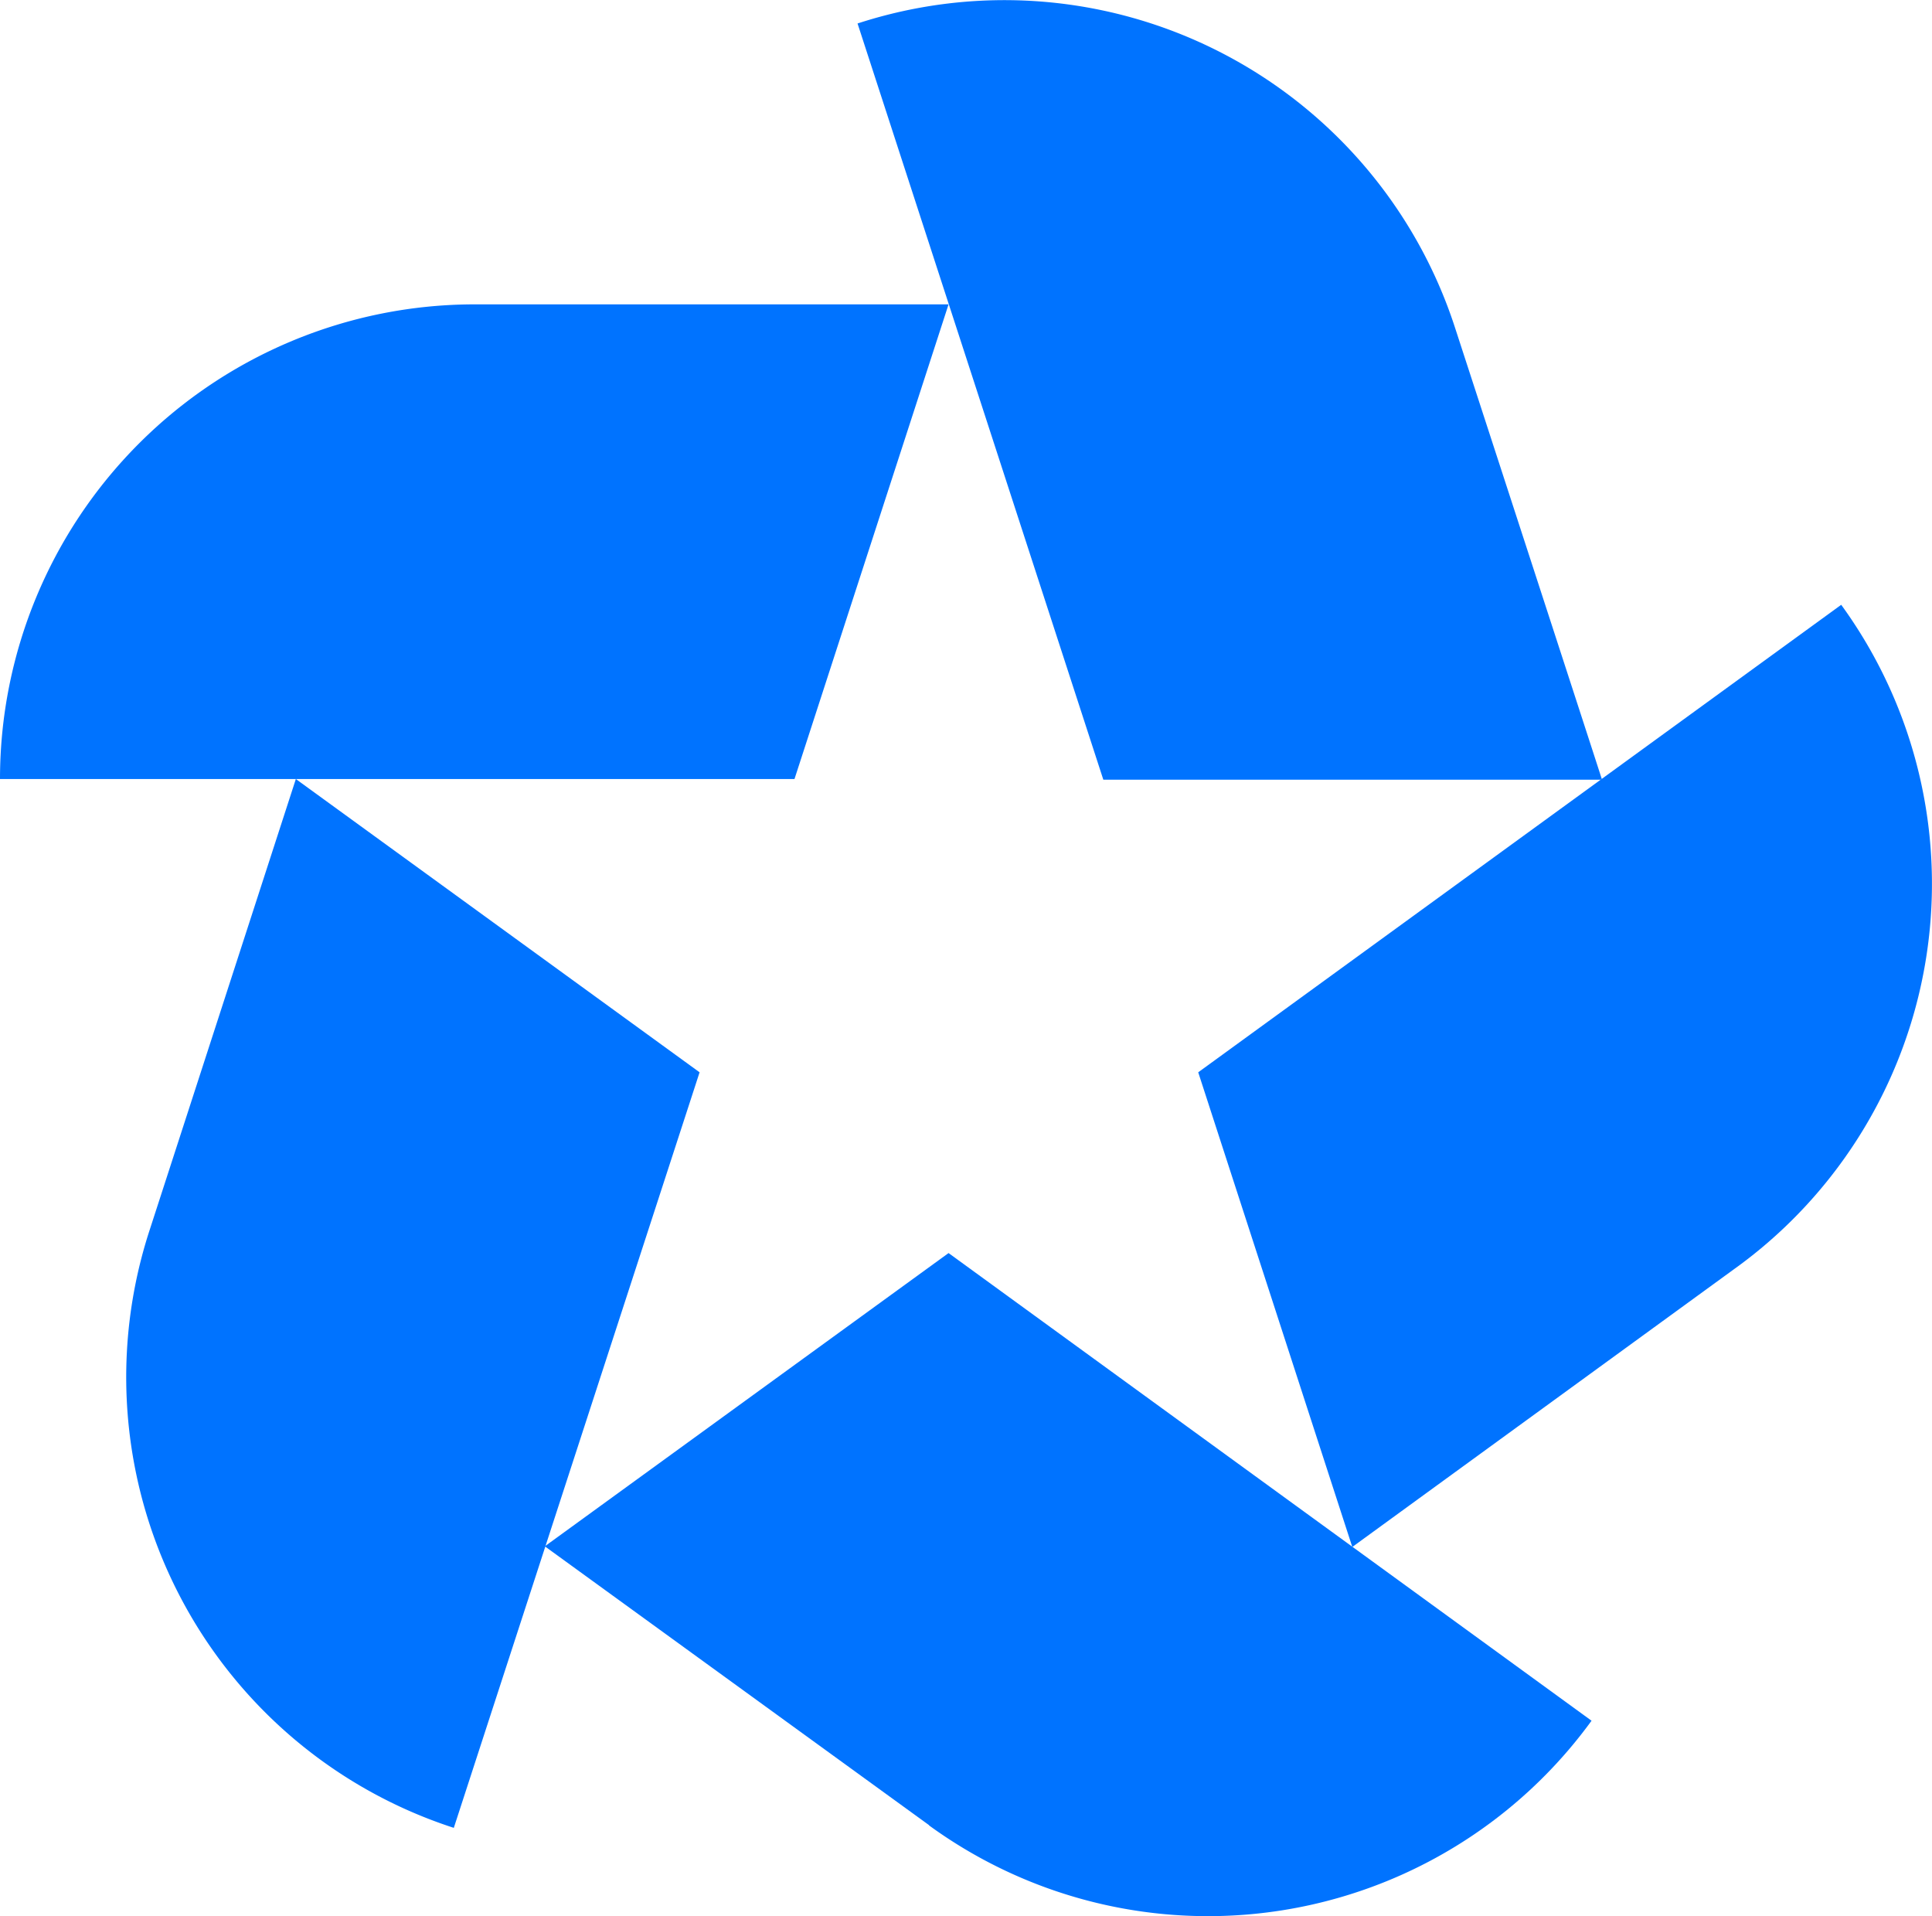
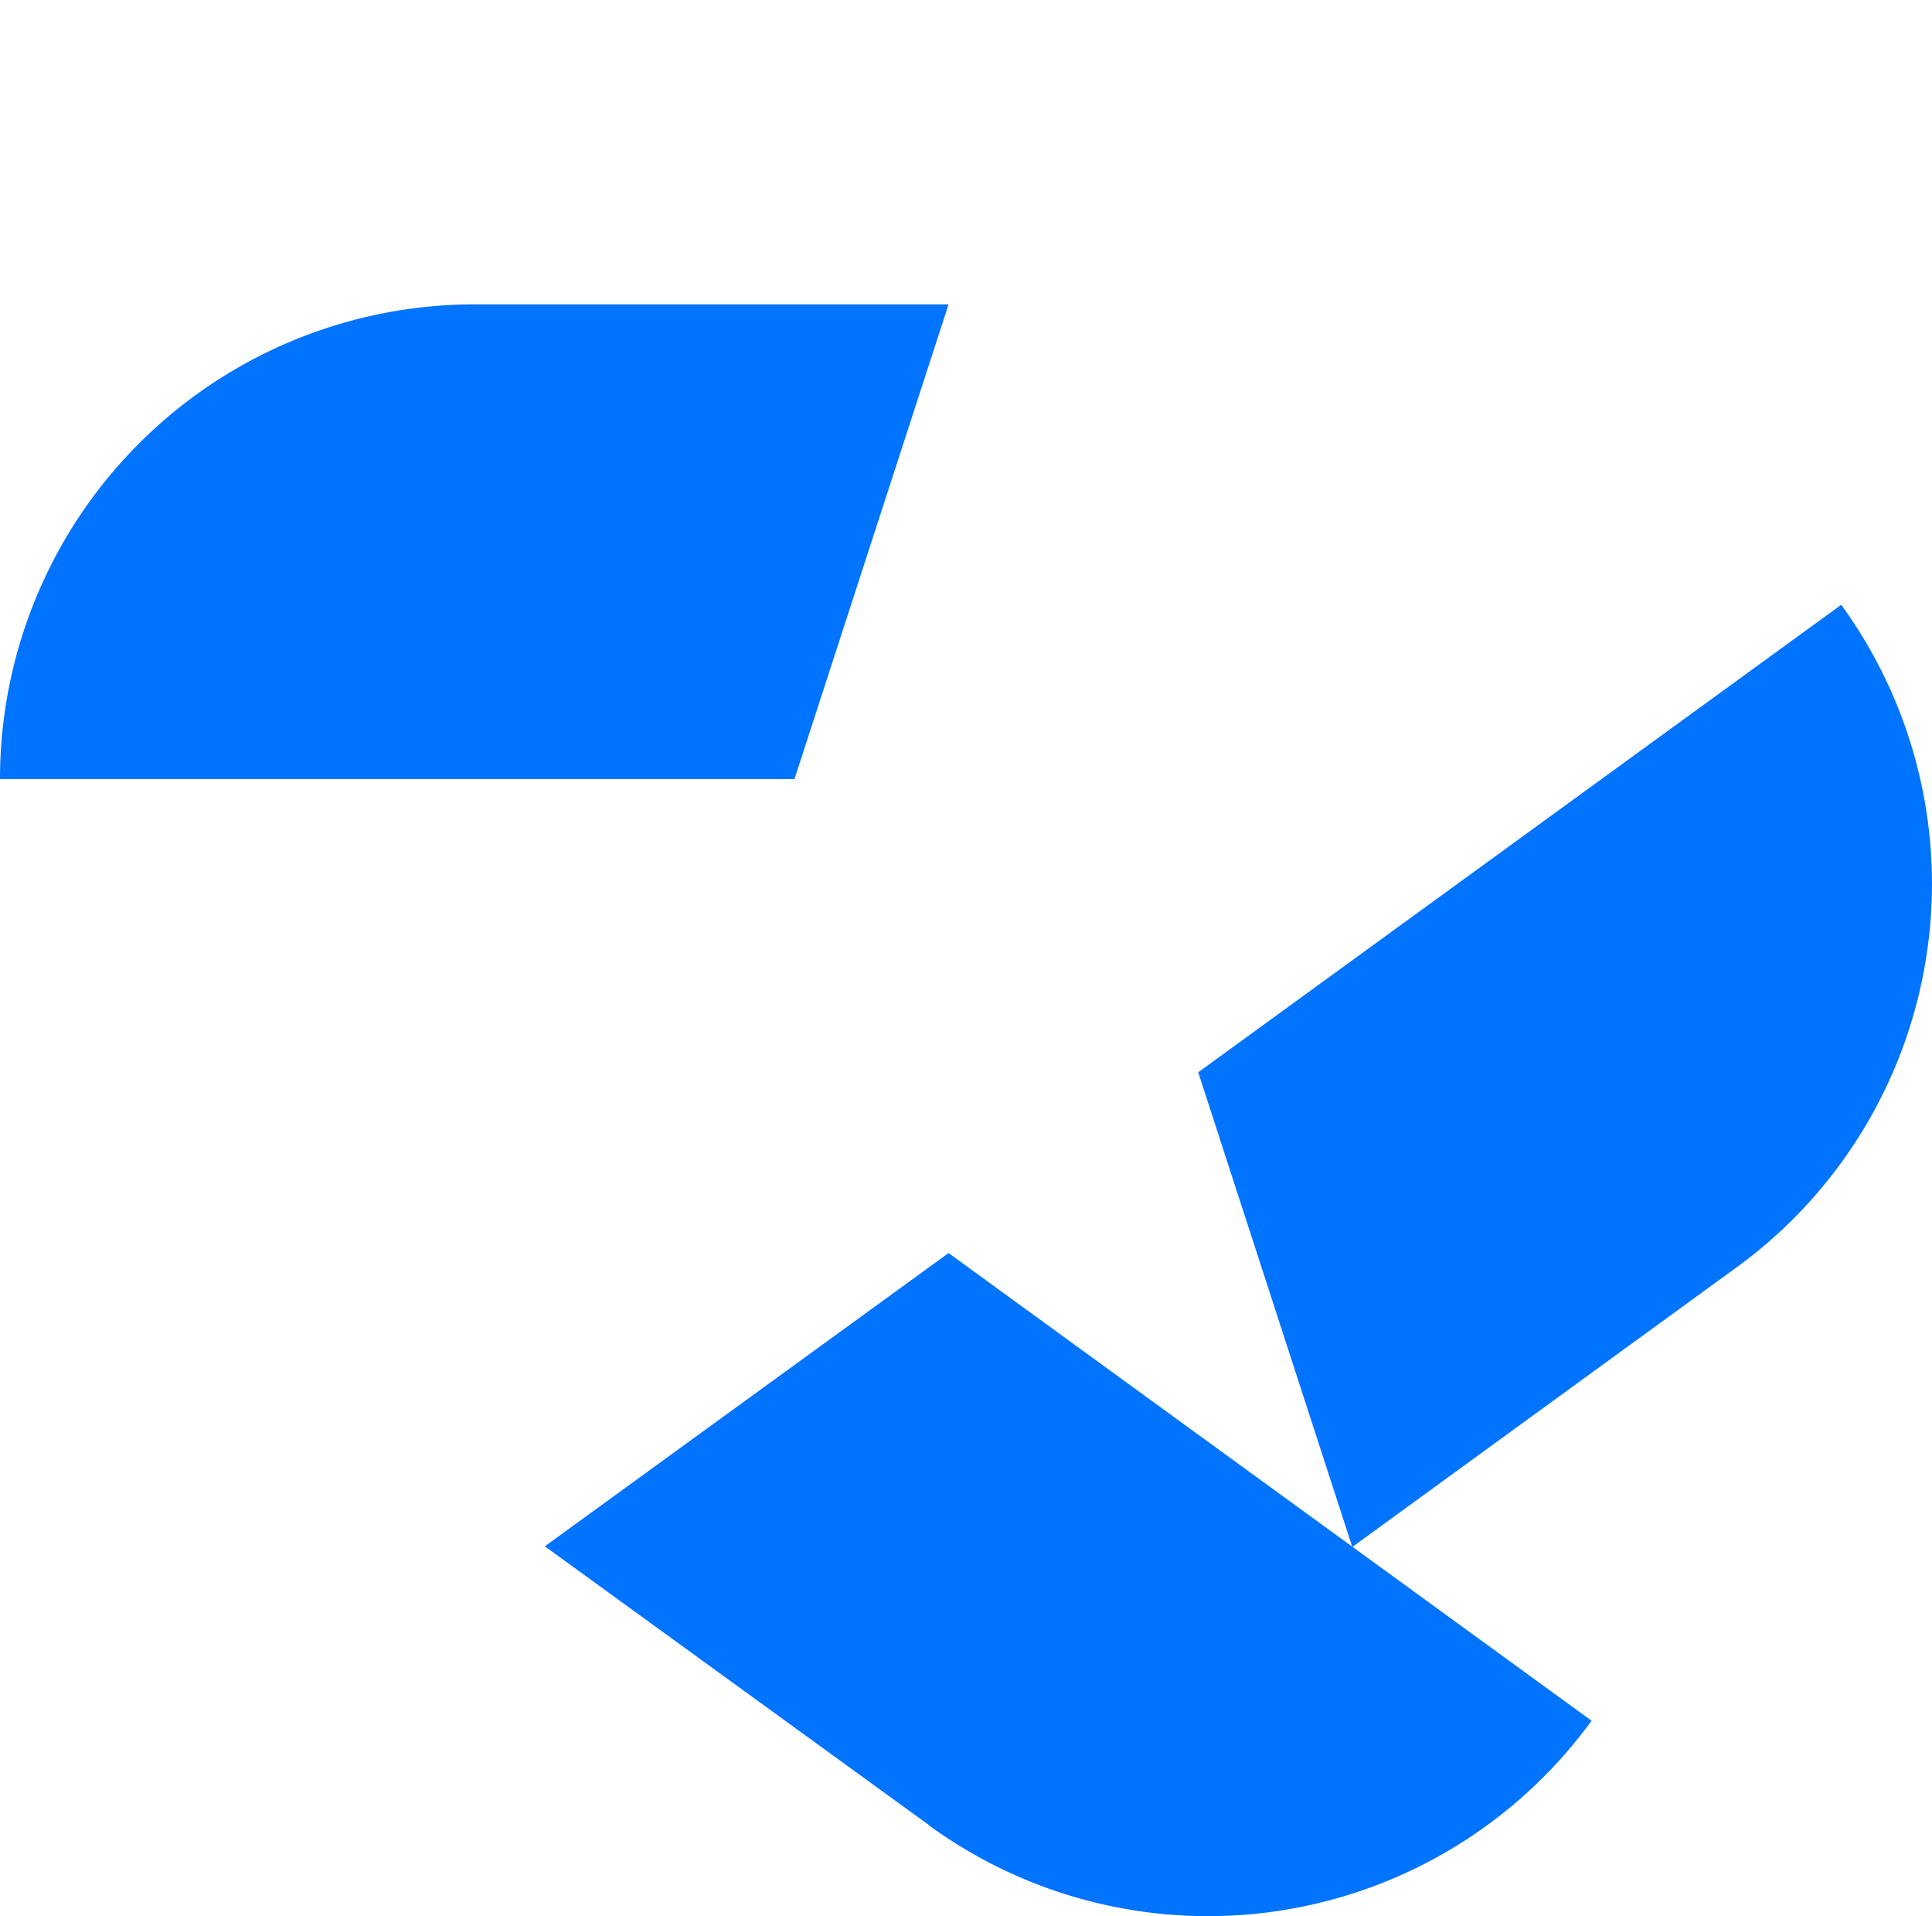
<svg xmlns="http://www.w3.org/2000/svg" id="Groupe_6789" data-name="Groupe 6789" width="52.667" height="52.225" viewBox="0 0 52.667 52.225">
  <path id="Tracé_8340" data-name="Tracé 8340" d="M12.938,46.9A12.942,12.942,0,0,0,0,59.838H21.658l4.2-12.938Z" transform="translate(0 -38.604)" fill="#0073ff" />
-   <path id="Tracé_8341" data-name="Tracé 8341" d="M148.188,9.023A12.914,12.914,0,0,0,131.9.729h0l6.7,20.612h13.594C152.193,21.323,148.188,9.023,148.188,9.023Z" transform="translate(-108.523 -0.089)" fill="#0073ff" />
  <path id="Tracé_8342" data-name="Tracé 8342" d="M198.975,111.16a12.925,12.925,0,0,0,2.853-18.06h0L184.3,105.843l4.2,12.938,10.474-7.621Z" transform="translate(-151.636 -76.615)" fill="#0073ff" />
  <path id="Tracé_8343" data-name="Tracé 8343" d="M94.274,208.4a12.925,12.925,0,0,0,18.06-2.853h0L94.806,192.8,83.8,200.793l10.474,7.6Z" transform="translate(-68.948 -158.645)" fill="#0073ff" />
-   <path id="Tracé_8344" data-name="Tracé 8344" d="M20.029,132.2a12.914,12.914,0,0,0,8.294,16.288h0l6.7-20.594L24.017,119.9l-3.988,12.3Z" transform="translate(-15.952 -98.666)" fill="#0073ff" />
</svg>